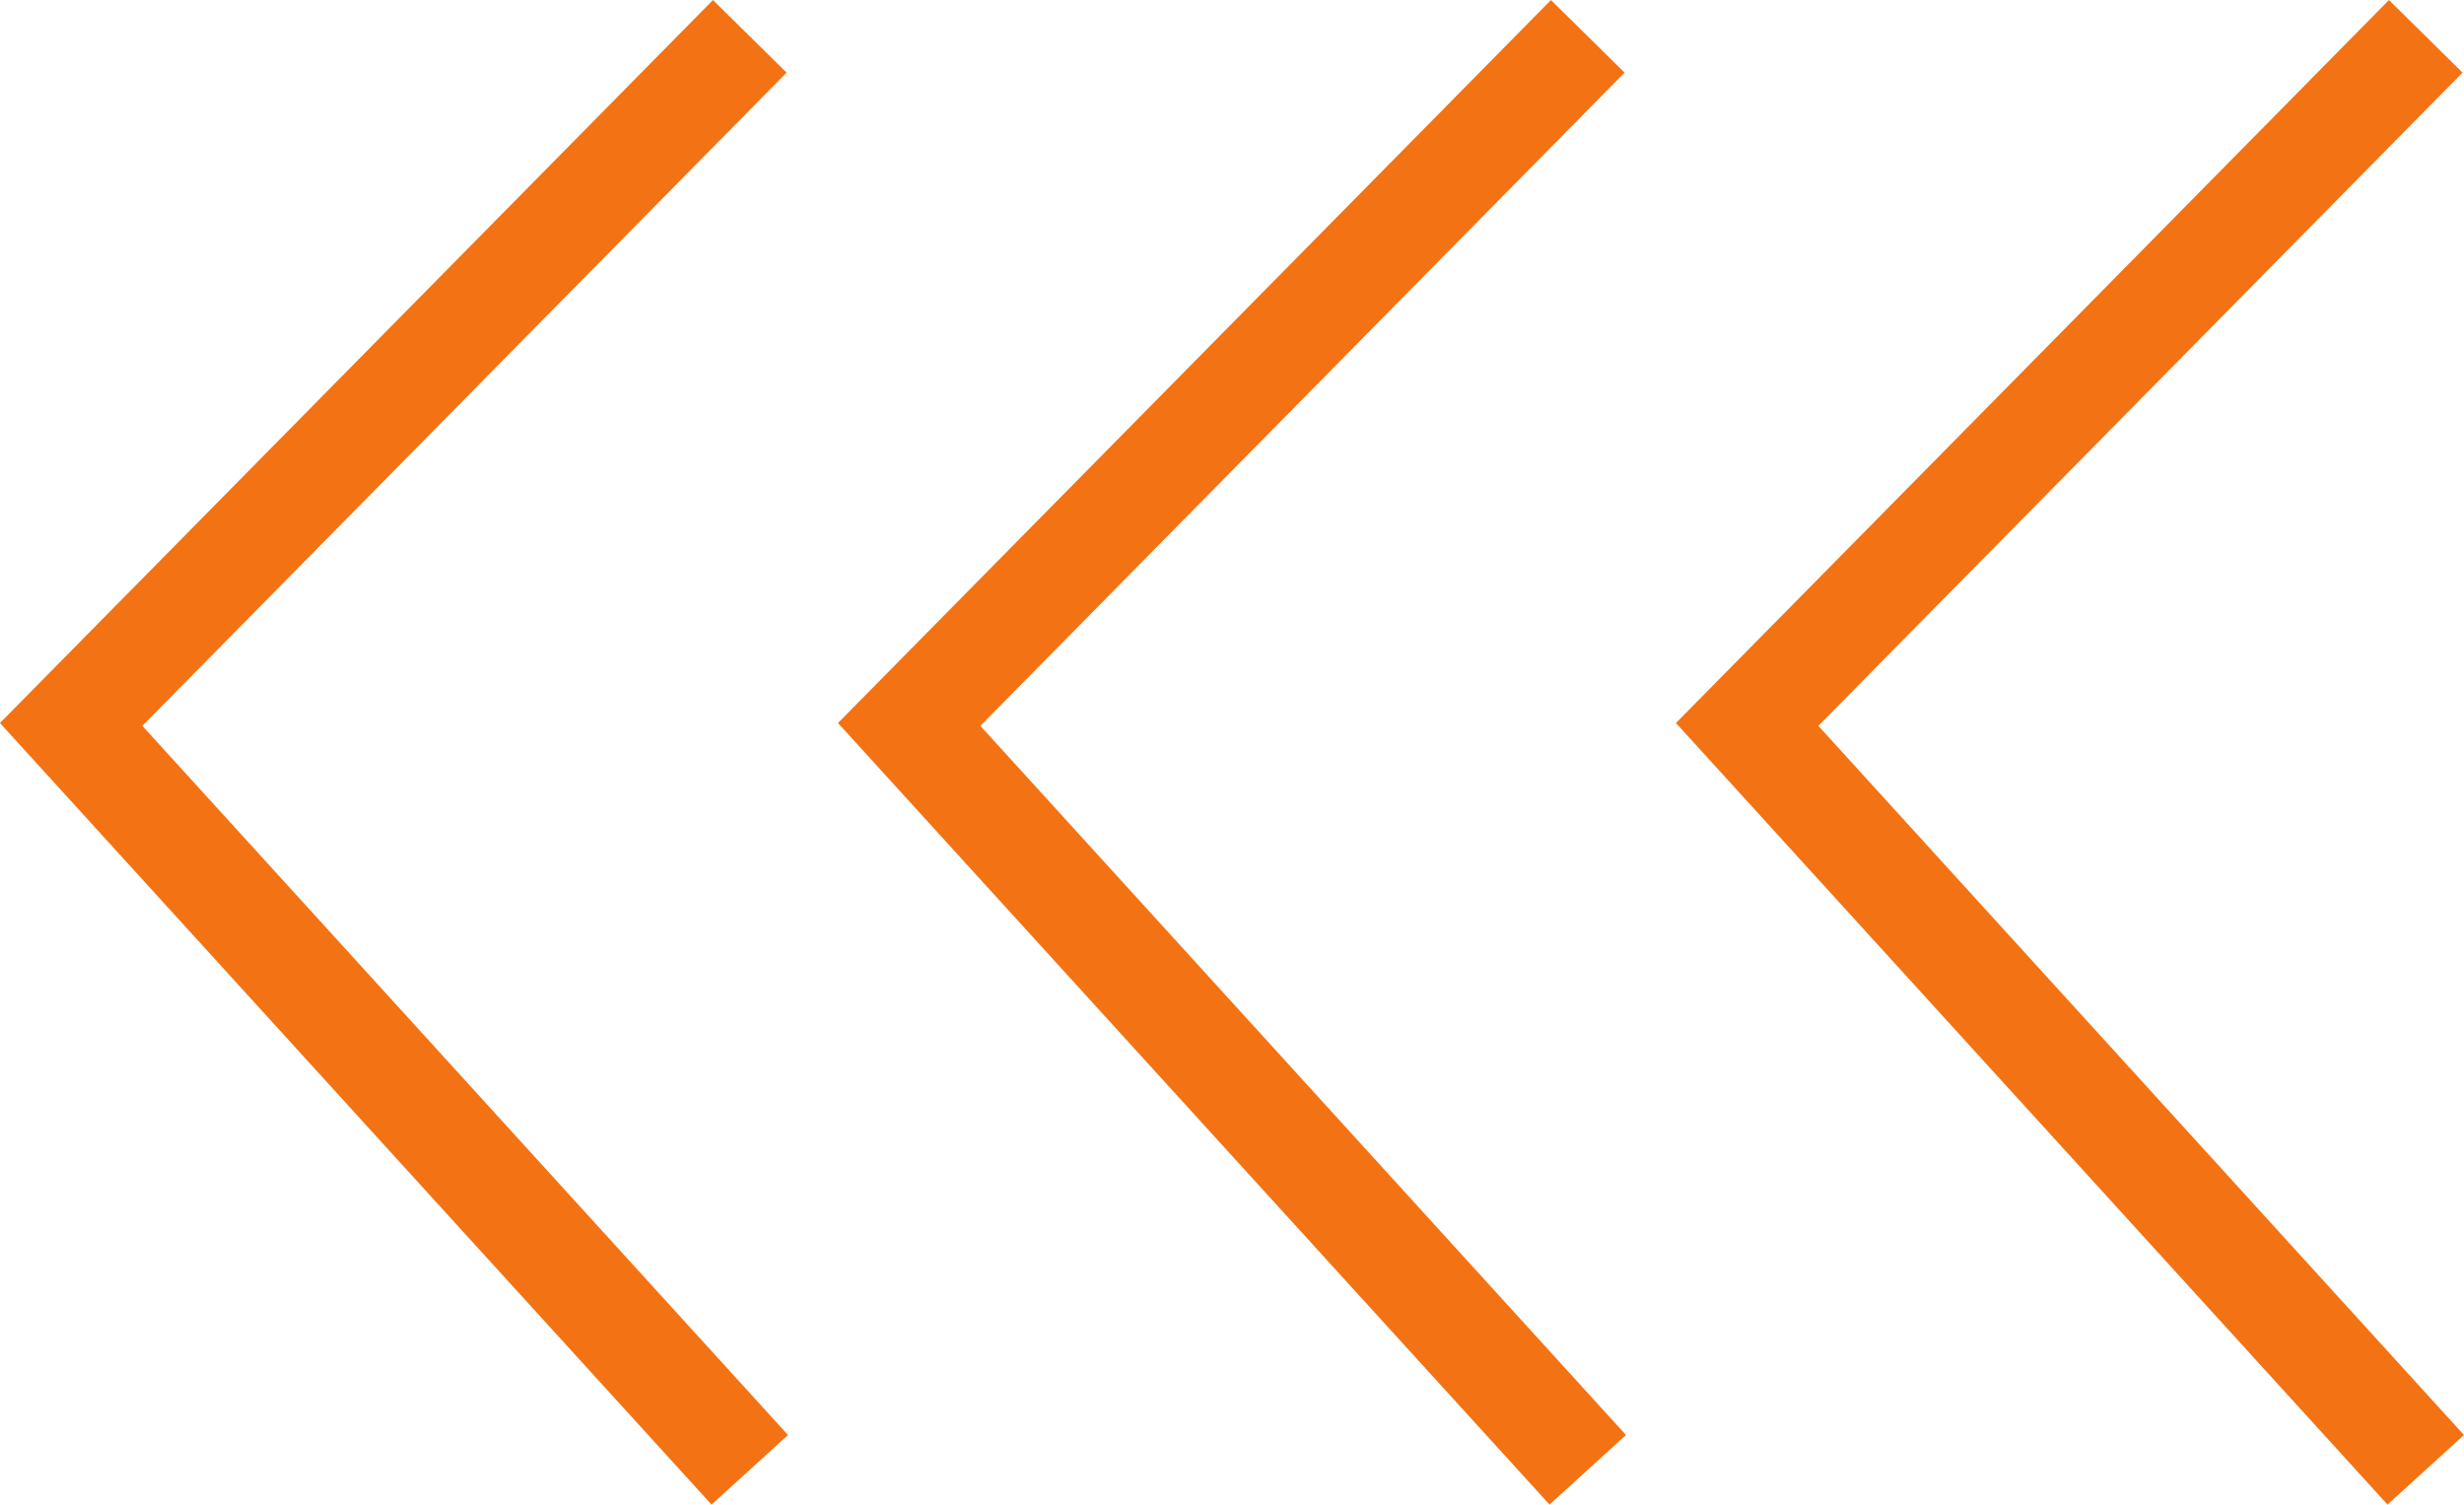
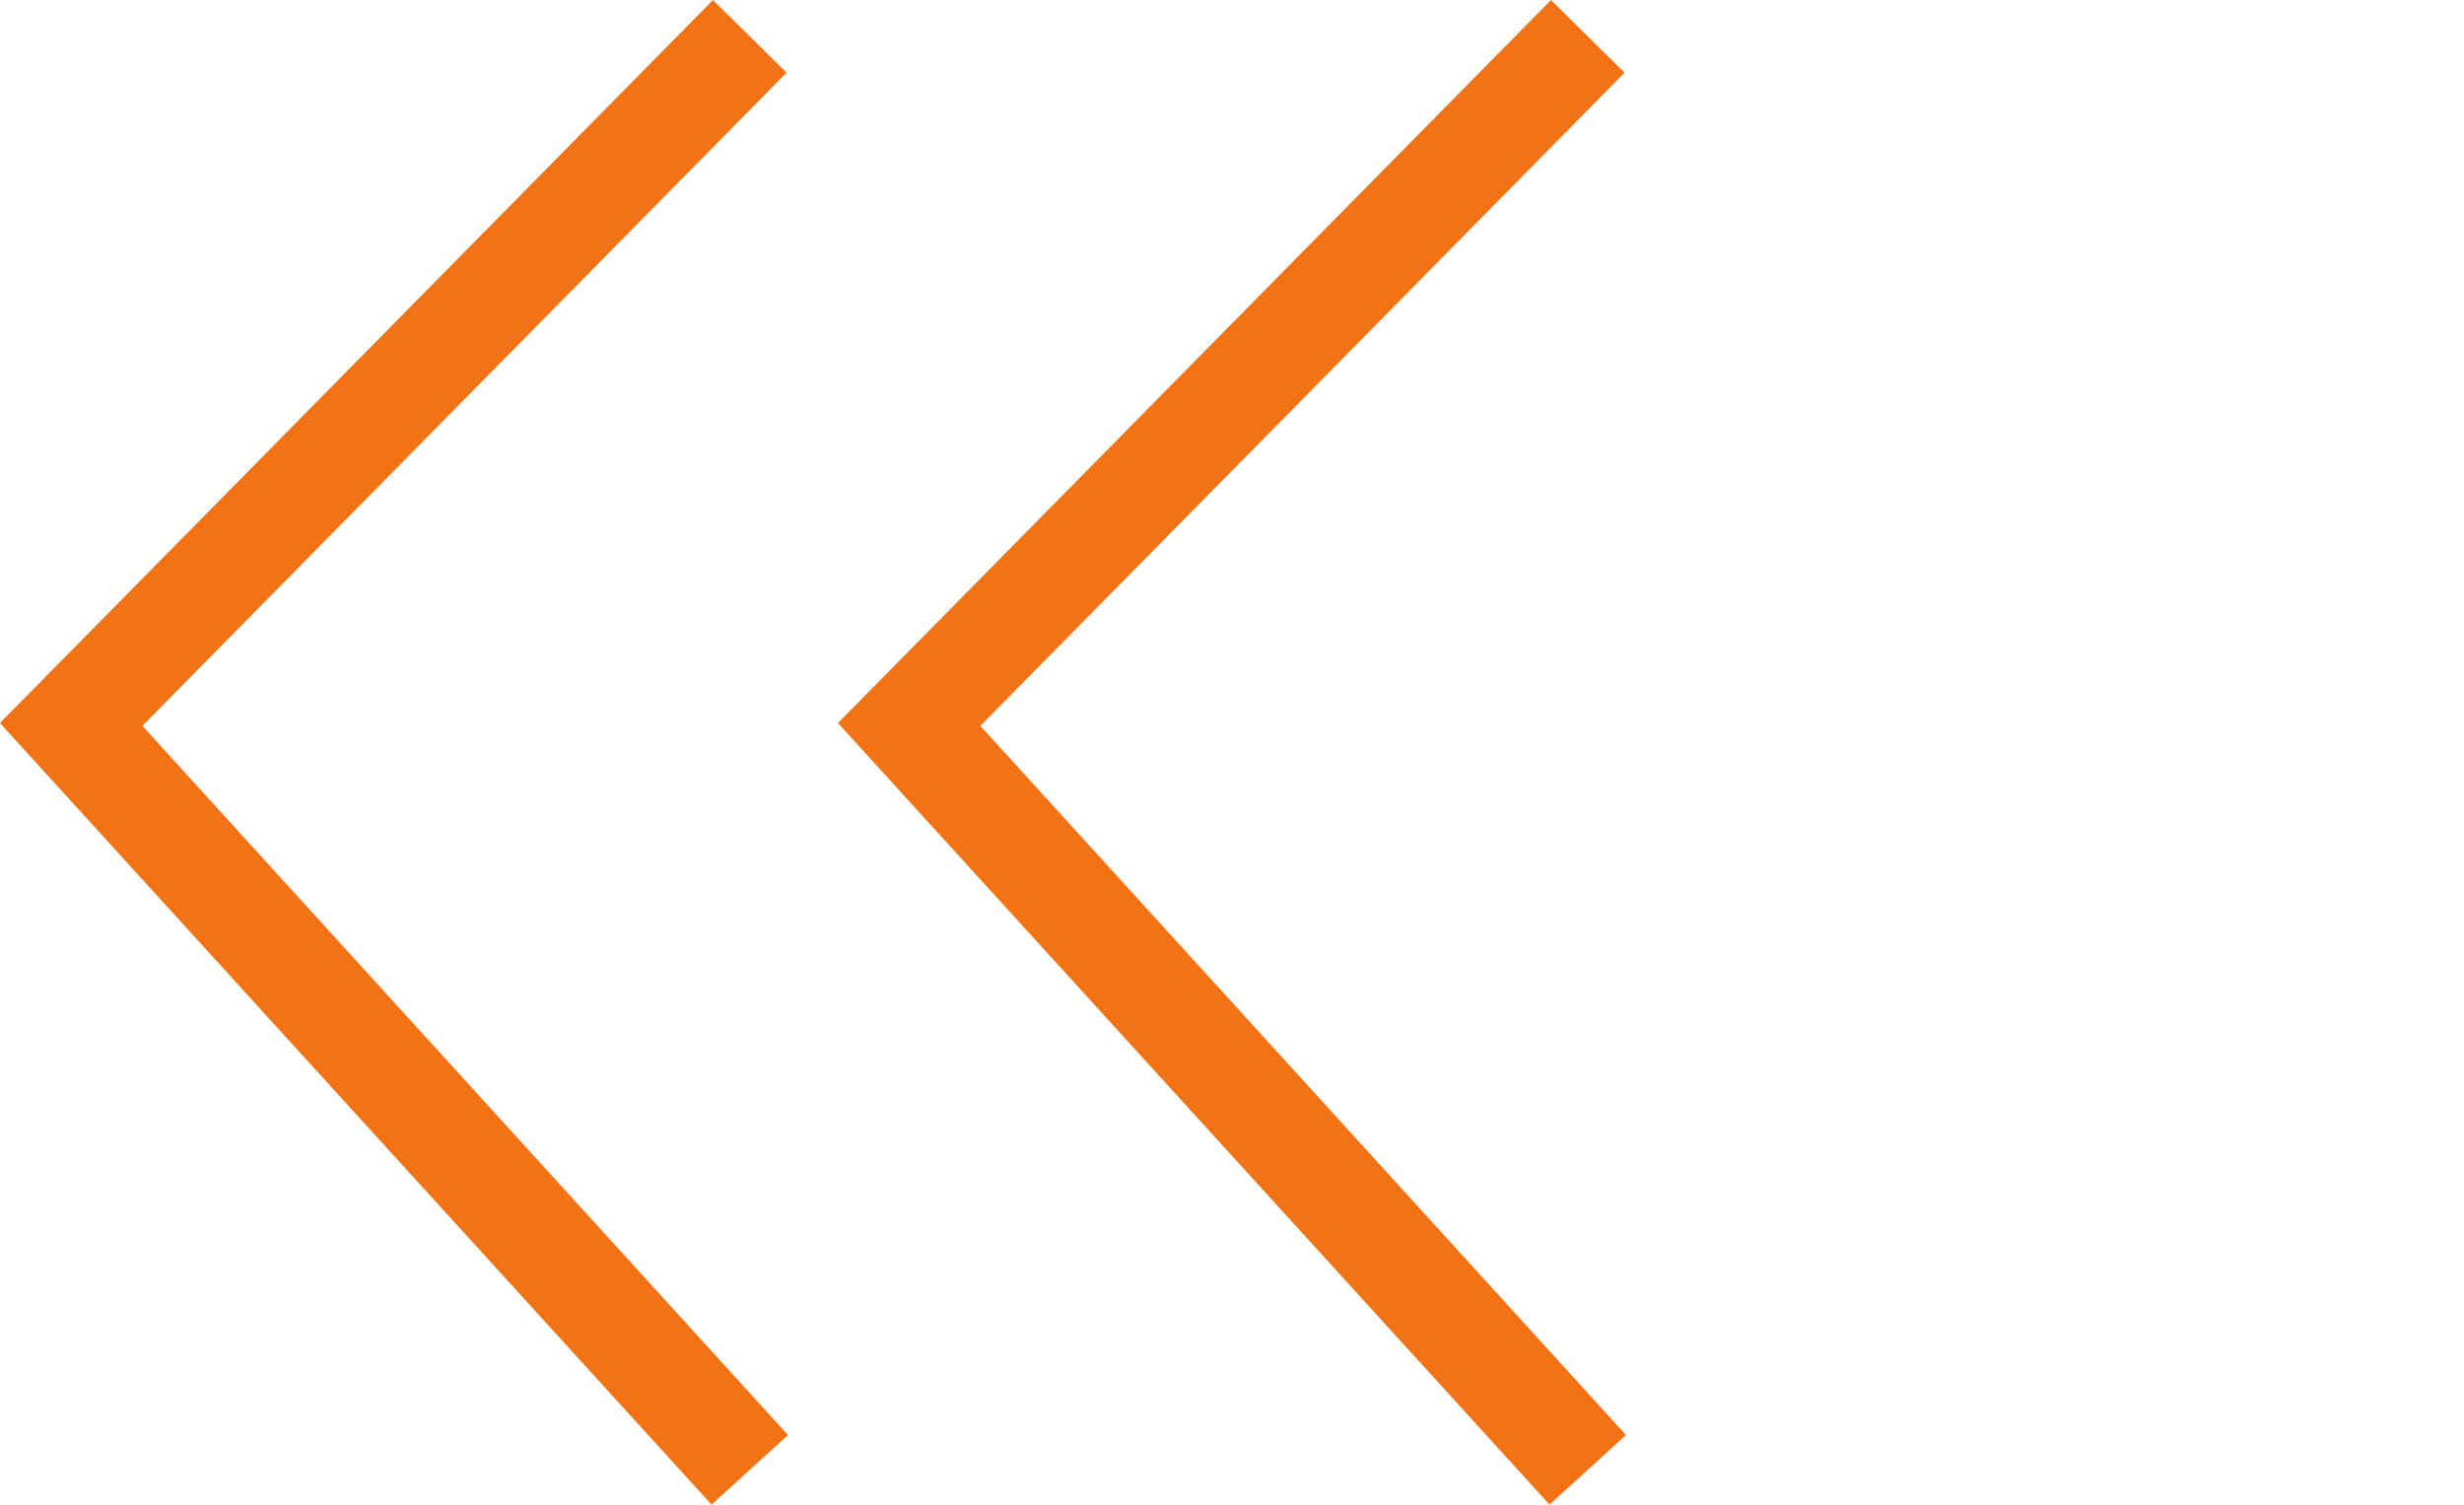
<svg xmlns="http://www.w3.org/2000/svg" width="47.672" height="29.11" viewBox="0 0 47.672 29.11">
  <g id="Groupe_557" data-name="Groupe 557" transform="translate(46.932 28.437) rotate(180)">
    <path id="Tracé_1053" data-name="Tracé 1053" d="M6302.088-7481.784l13.129,14.421-13.129,13.313" transform="translate(-6269.662 7481.784)" fill="none" stroke="#f37213" stroke-width="2" />
-     <path id="Tracé_1052" data-name="Tracé 1052" d="M6302.088-7481.784l13.129,14.421-13.129,13.313" transform="translate(-6302.088 7481.784)" fill="none" stroke="#f37213" stroke-width="2" />
    <path id="Tracé_1093" data-name="Tracé 1093" d="M6302.088-7481.784l13.129,14.421-13.129,13.313" transform="translate(-6285.875 7481.784)" fill="none" stroke="#f37213" stroke-width="2" />
  </g>
</svg>